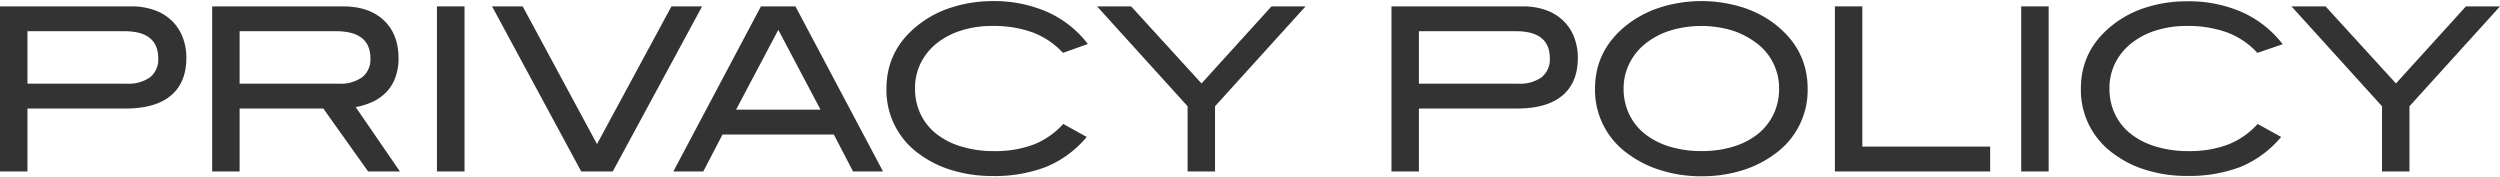
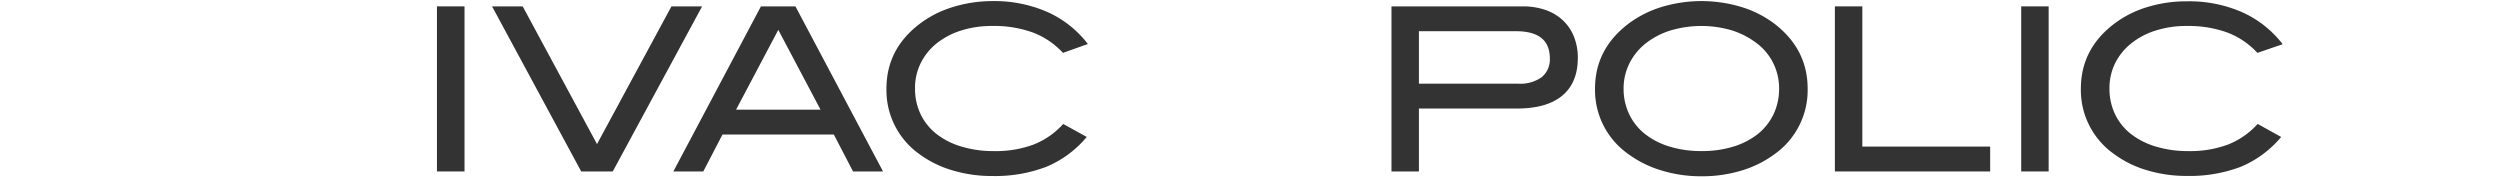
<svg xmlns="http://www.w3.org/2000/svg" viewBox="0 0 592 42">
  <defs>
    <style>
      .a {
        fill: none;
      }

      .b {
        fill: #333;
      }
    </style>
  </defs>
  <title>img_ttl_privacy</title>
  <g>
    <rect class="a" width="592" height="42" />
    <g>
-       <path class="b" d="M36.49,2.37a11.51,11.51,0,0,1,4.12,2.46,11,11,0,0,1,2.6,3.86,13.31,13.31,0,0,1,.92,5q0,5.84-3.63,8.91T29.83,25.7H6.5V40.6H0V1.51H31.08A16,16,0,0,1,36.49,2.37Zm-.92,15.9a5.38,5.38,0,0,0,1.9-4.45q0-6.42-8-6.43H6.5V19.81H29.94A8.75,8.75,0,0,0,35.57,18.27Z" />
-       <path class="b" d="M87.17,40.6,76.56,25.7H56.74V40.6h-6.5V1.51H81.16q6.23,0,9.72,3.29t3.49,9a12.77,12.77,0,0,1-.76,4.59,9.82,9.82,0,0,1-2.14,3.43,10.87,10.87,0,0,1-3.24,2.29,16.4,16.4,0,0,1-4,1.25L94.7,40.6ZM85.79,18.27a5.36,5.36,0,0,0,1.92-4.45q0-6.42-8.12-6.43H56.74V19.81H80.19A8.77,8.77,0,0,0,85.79,18.27Z" />
      <path class="b" d="M103.47,40.6V1.51H110V40.6Z" />
      <path class="b" d="M145.1,40.6h-7.47L116.52,1.51h7.25l17.6,32.61L159,1.51h7.26Z" />
      <path class="b" d="M202,40.6l-4.55-8.75H171.09l-4.55,8.75h-7.09L180.19,1.51h8.17L209.1,40.6ZM184.3,7.07l-10,18.9h20Z" />
      <path class="b" d="M251.71,12.52a18.69,18.69,0,0,0-7.17-4.84A27,27,0,0,0,235,6.15a23.91,23.91,0,0,0-7.5,1.11,17.74,17.74,0,0,0-5.8,3.09A13.94,13.94,0,0,0,218,15,13.15,13.15,0,0,0,216.68,21a13.87,13.87,0,0,0,1.3,6,13.23,13.23,0,0,0,3.74,4.69,17.77,17.77,0,0,0,5.9,3,26.14,26.14,0,0,0,7.79,1.09,25.78,25.78,0,0,0,9.26-1.52,18.62,18.62,0,0,0,7.1-4.91l5.57,3.08a24.9,24.9,0,0,1-9.63,7.09A34.05,34.05,0,0,1,235,41.68a32.17,32.17,0,0,1-9.59-1.38,25,25,0,0,1-7.69-3.8A18.53,18.53,0,0,1,209.91,21q0-9.45,8-15.45a24.73,24.73,0,0,1,7.66-3.86A31.73,31.73,0,0,1,235,.26a31.3,31.3,0,0,1,13,2.57,24.85,24.85,0,0,1,9.61,7.59Z" />
-       <path class="b" d="M287.72,25.16V40.6h-6.5V25.16L259.78,1.51h8.07l16.67,18.25L301.09,1.51h8.07Z" />
      <path class="b" d="M366,2.37a11.55,11.55,0,0,1,4.11,2.46,10.83,10.83,0,0,1,2.6,3.86,13.31,13.31,0,0,1,.92,5q0,5.84-3.63,8.91T359.35,25.7H336V40.6h-6.5V1.51h31.08A16.05,16.05,0,0,1,366,2.37Zm-.92,15.9A5.4,5.4,0,0,0,367,13.82q0-6.42-8-6.43H336V19.81h23.45A8.77,8.77,0,0,0,365.09,18.27Z" />
      <path class="b" d="M428.05,21a18.55,18.55,0,0,1-7.9,15.55,25.32,25.32,0,0,1-7.66,3.81,31.88,31.88,0,0,1-9.56,1.38,31.76,31.76,0,0,1-9.61-1.41,25.52,25.52,0,0,1-7.71-3.83A18.52,18.52,0,0,1,377.7,21q0-9.4,8-15.45a25.84,25.84,0,0,1,7.71-3.88,32.64,32.64,0,0,1,19,0,25.14,25.14,0,0,1,7.69,3.88Q428.05,11.61,428.05,21Zm-6.76,0a13.31,13.31,0,0,0-5.85-11.16,18.83,18.83,0,0,0-5.58-2.72,25.58,25.58,0,0,0-14.43.14,18.16,18.16,0,0,0-5.82,3.09,14,14,0,0,0-3.79,4.72A13.2,13.2,0,0,0,384.47,21a13.84,13.84,0,0,0,1.3,6,13.28,13.28,0,0,0,3.71,4.69,17.65,17.65,0,0,0,5.82,3,25.21,25.21,0,0,0,7.63,1.08,25,25,0,0,0,7.61-1.08,17.59,17.59,0,0,0,5.77-3A13.54,13.54,0,0,0,420,27,14,14,0,0,0,421.29,21Z" />
      <path class="b" d="M434.5,40.6V1.51H441v33.2h30.27V40.6Z" />
      <path class="b" d="M478.62,40.6V1.51h6.5V40.6Z" />
      <path class="b" d="M534.55,12.52a18.69,18.69,0,0,0-7.17-4.84,27,27,0,0,0-9.5-1.53,23.91,23.91,0,0,0-7.5,1.11,17.74,17.74,0,0,0-5.8,3.09A13.94,13.94,0,0,0,500.85,15,13.28,13.28,0,0,0,499.52,21a14,14,0,0,0,1.3,6,13.23,13.23,0,0,0,3.74,4.69,17.77,17.77,0,0,0,5.9,3,26.16,26.16,0,0,0,7.8,1.09,25.77,25.77,0,0,0,9.25-1.52,18.62,18.62,0,0,0,7.1-4.91l5.57,3.08a24.9,24.9,0,0,1-9.63,7.09,34.05,34.05,0,0,1-12.67,2.14,32.17,32.17,0,0,1-9.59-1.38,24.85,24.85,0,0,1-7.68-3.8A18.51,18.51,0,0,1,492.75,21q0-9.45,8-15.45a24.67,24.67,0,0,1,7.67-3.86,31.62,31.62,0,0,1,9.5-1.38,31.3,31.3,0,0,1,13,2.57,25,25,0,0,1,9.62,7.59Z" />
-       <path class="b" d="M570.56,25.16V40.6h-6.5V25.16L542.62,1.51h8.07l16.67,18.25L583.93,1.51H592Z" />
    </g>
  </g>
</svg>